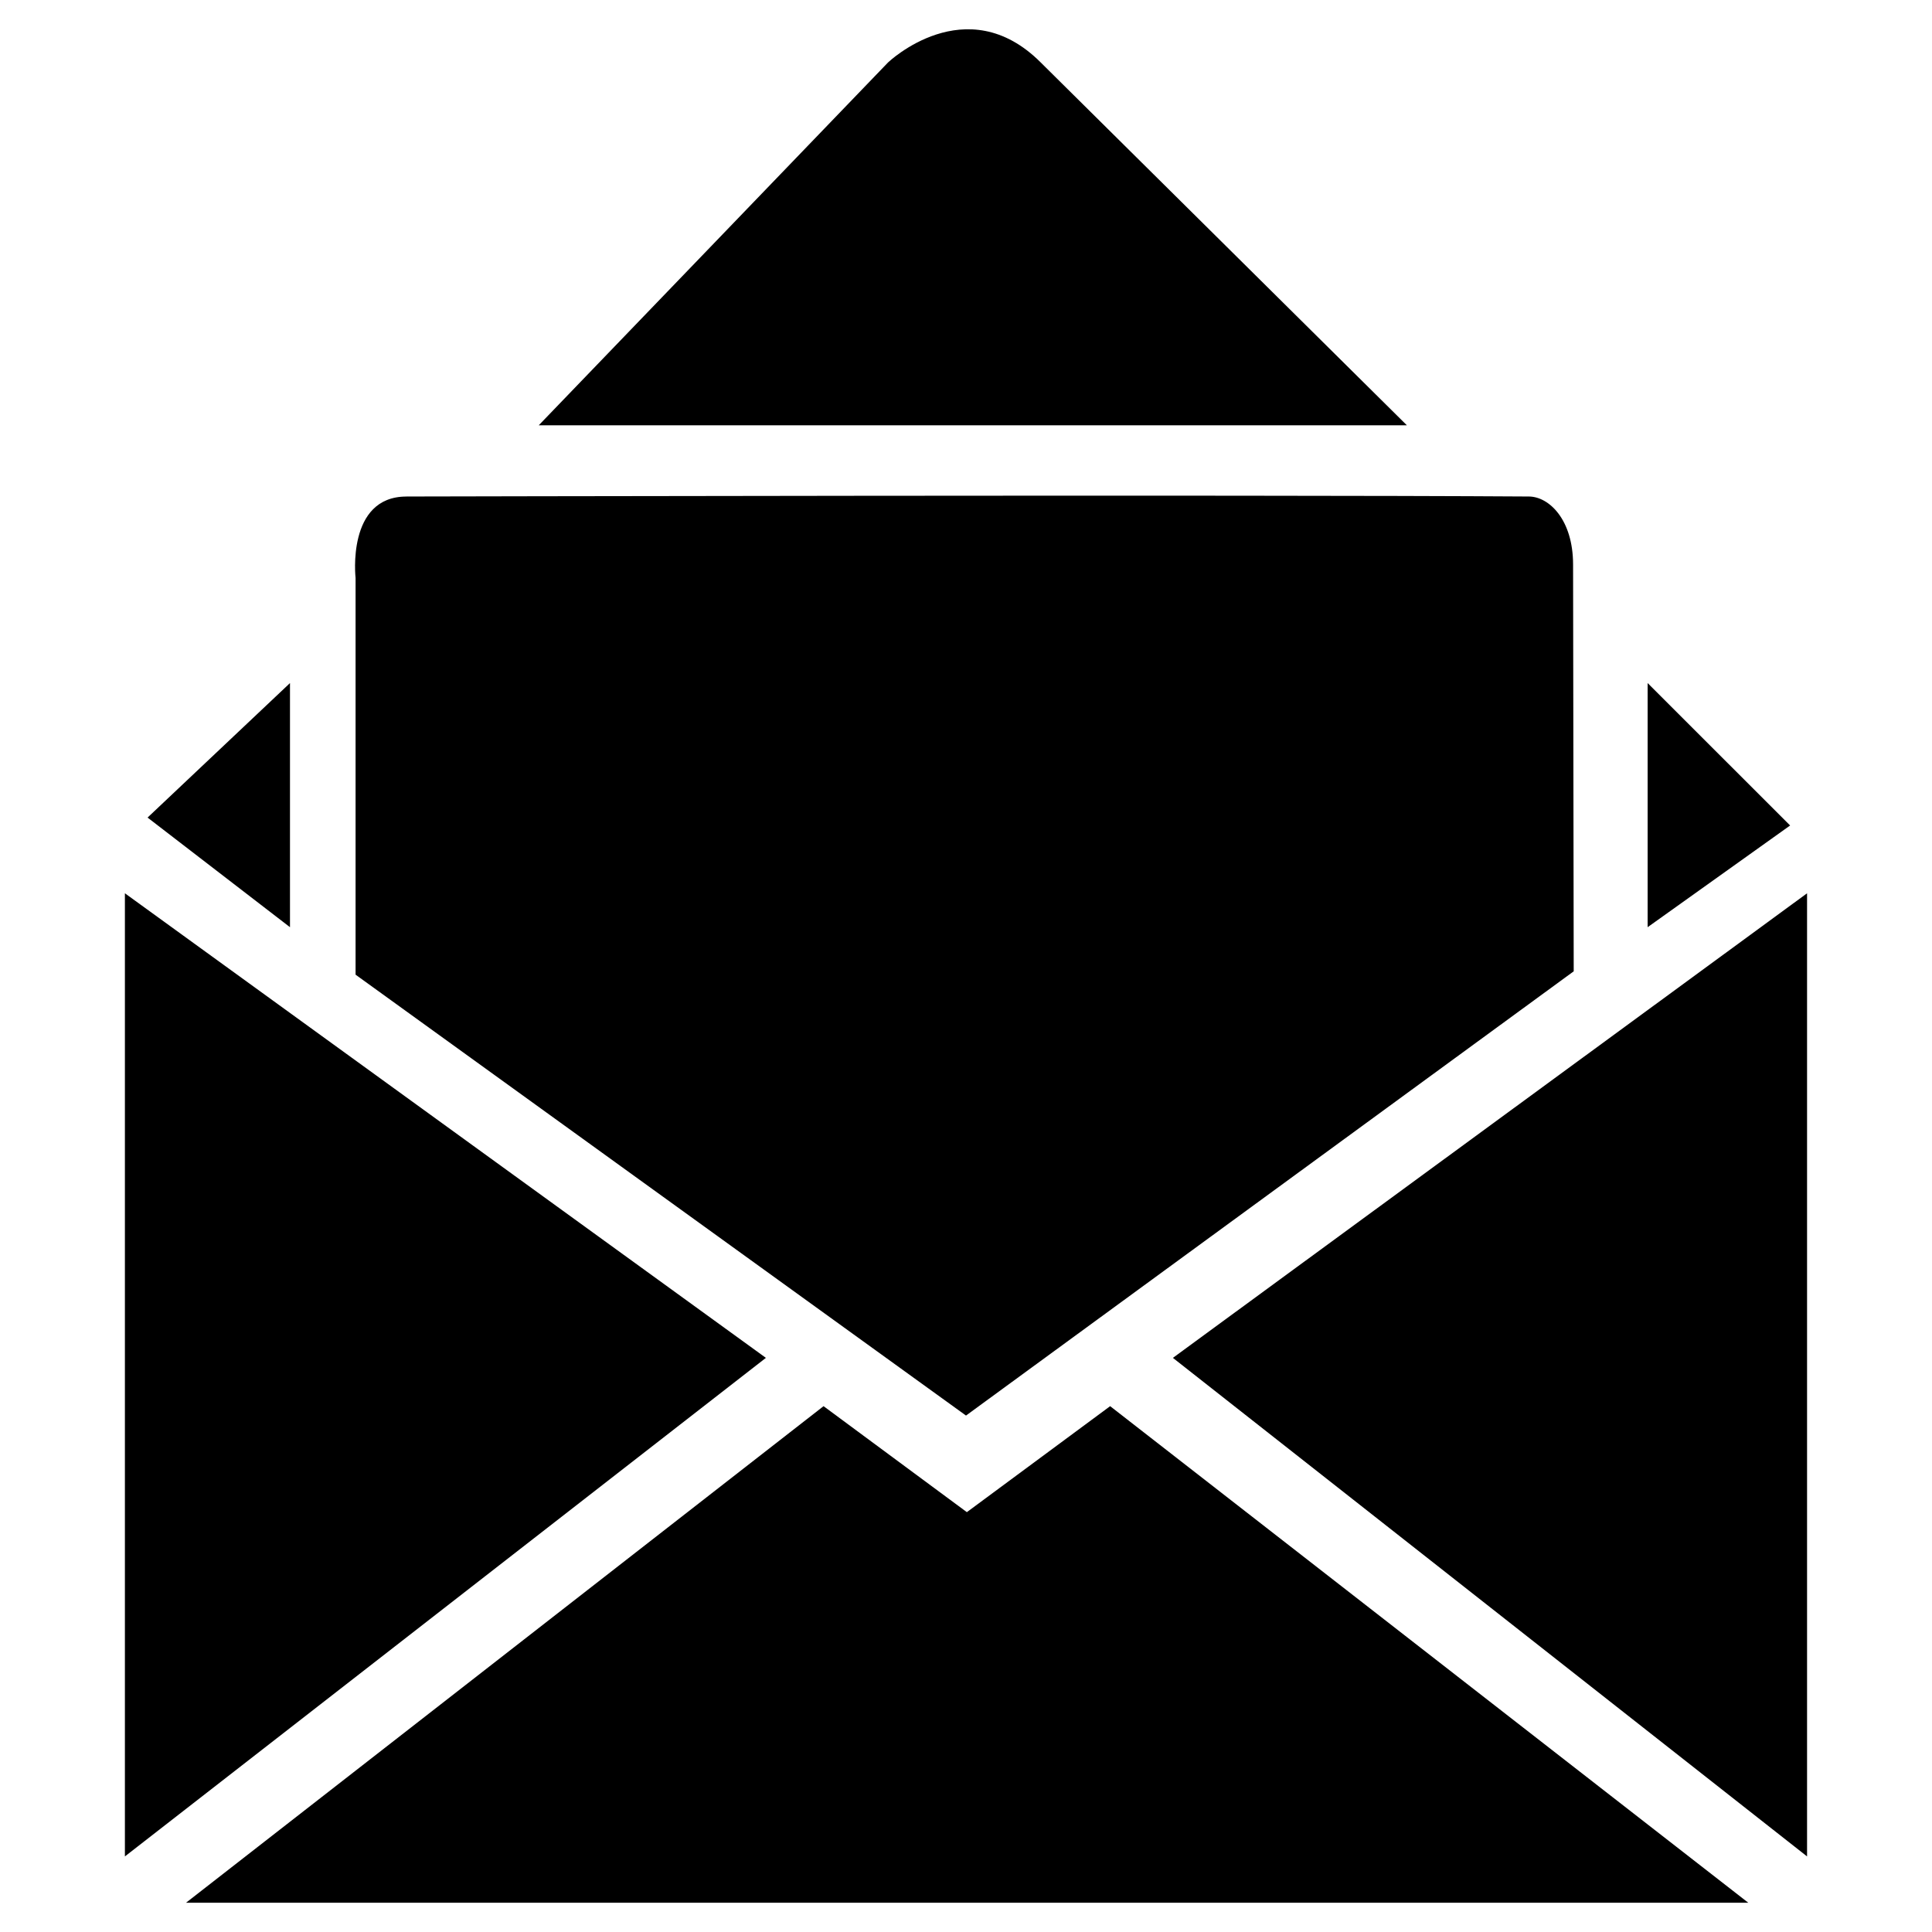
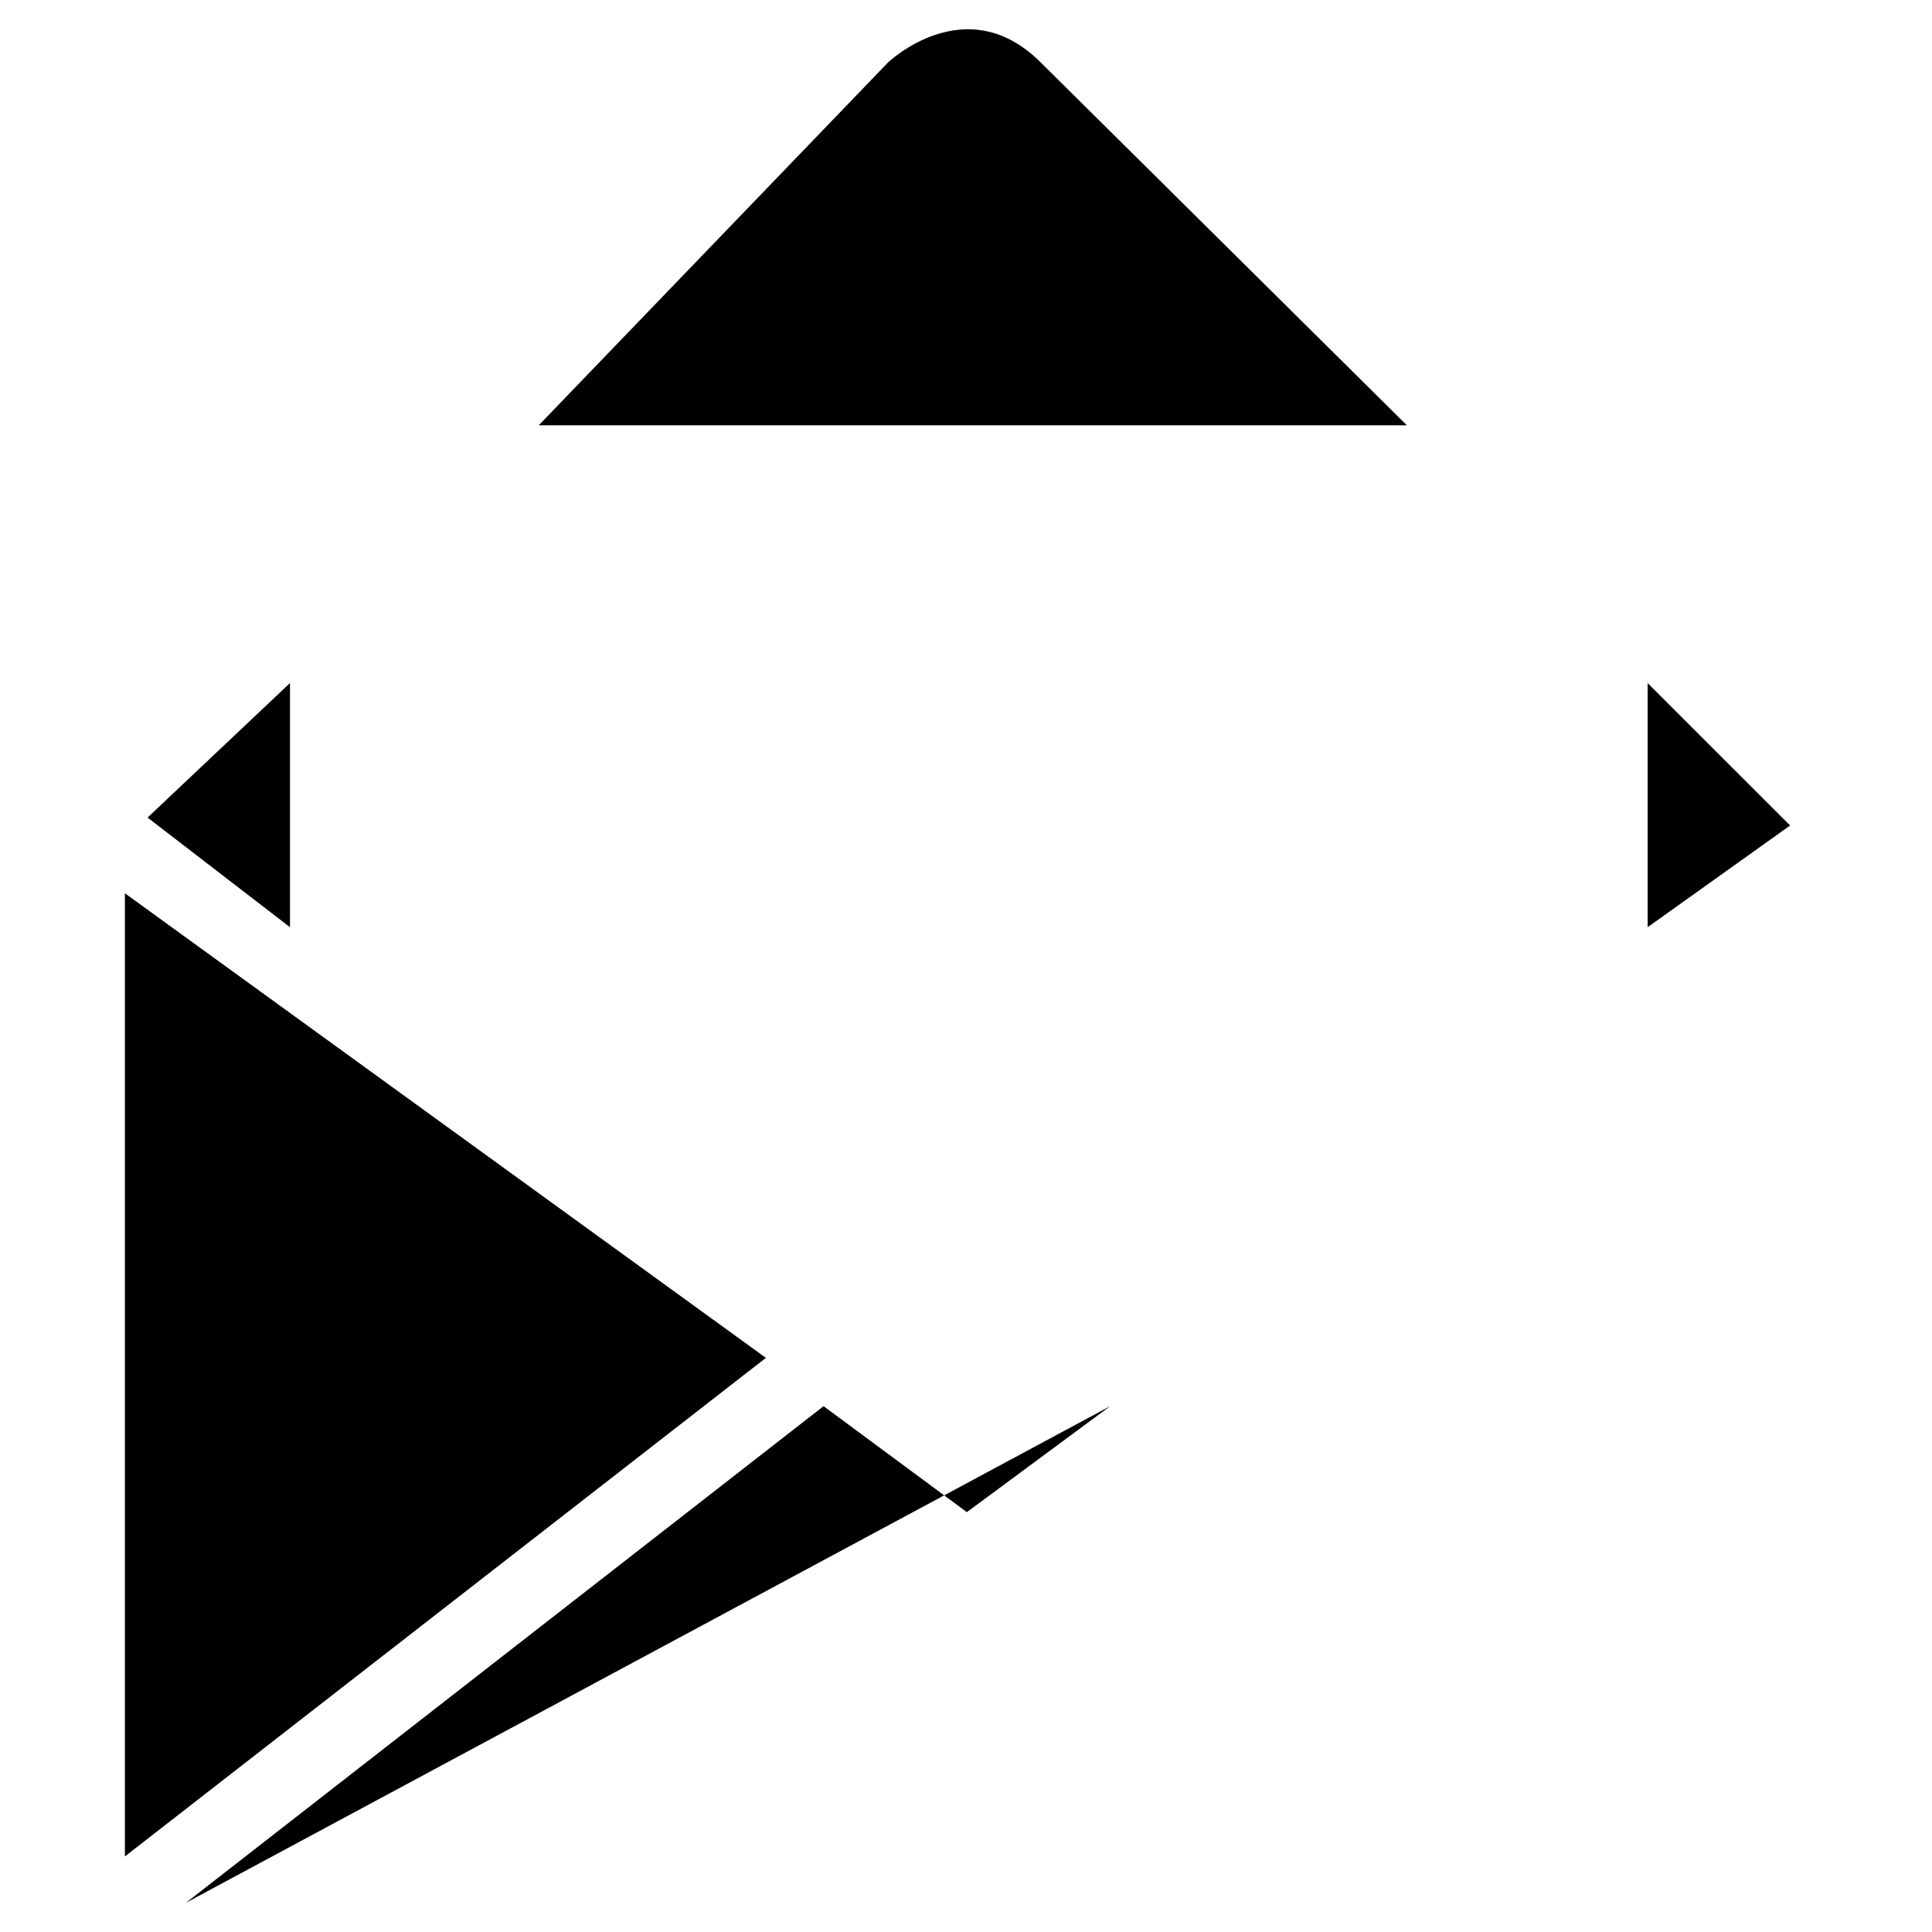
<svg xmlns="http://www.w3.org/2000/svg" fill="#000000" width="800px" height="800px" version="1.1" viewBox="144 144 512 512">
  <g>
    <path d="m516.84 256.71h-230.07l92.574-96.164s20.676-19.773 40.453 0z" />
    <path d="m580.64 325.02 37.762 37.742-37.762 26.953z" />
-     <path d="m251.71 275.58s221.86-0.504 297.48 0c5.352 0.043 11.672 6.152 11.691 17.969l0.168 107.86-161.05 117.73-161.77-116.84v-105.15s-2.477-21.559 13.477-21.559z" />
    <path d="m220.85 325.02v64.695l-37.742-29.051z" />
-     <path d="m622.89 380.73v255.24l-168.06-132.12z" />
    <path d="m346.97 503.85-169.87 132.12v-255.24z" />
-     <path d="m438.2 516.65-37.973 28.086-37.977-28.086-168.96 131.6h414.03z" />
+     <path d="m438.2 516.65-37.973 28.086-37.977-28.086-168.96 131.6z" />
  </g>
</svg>